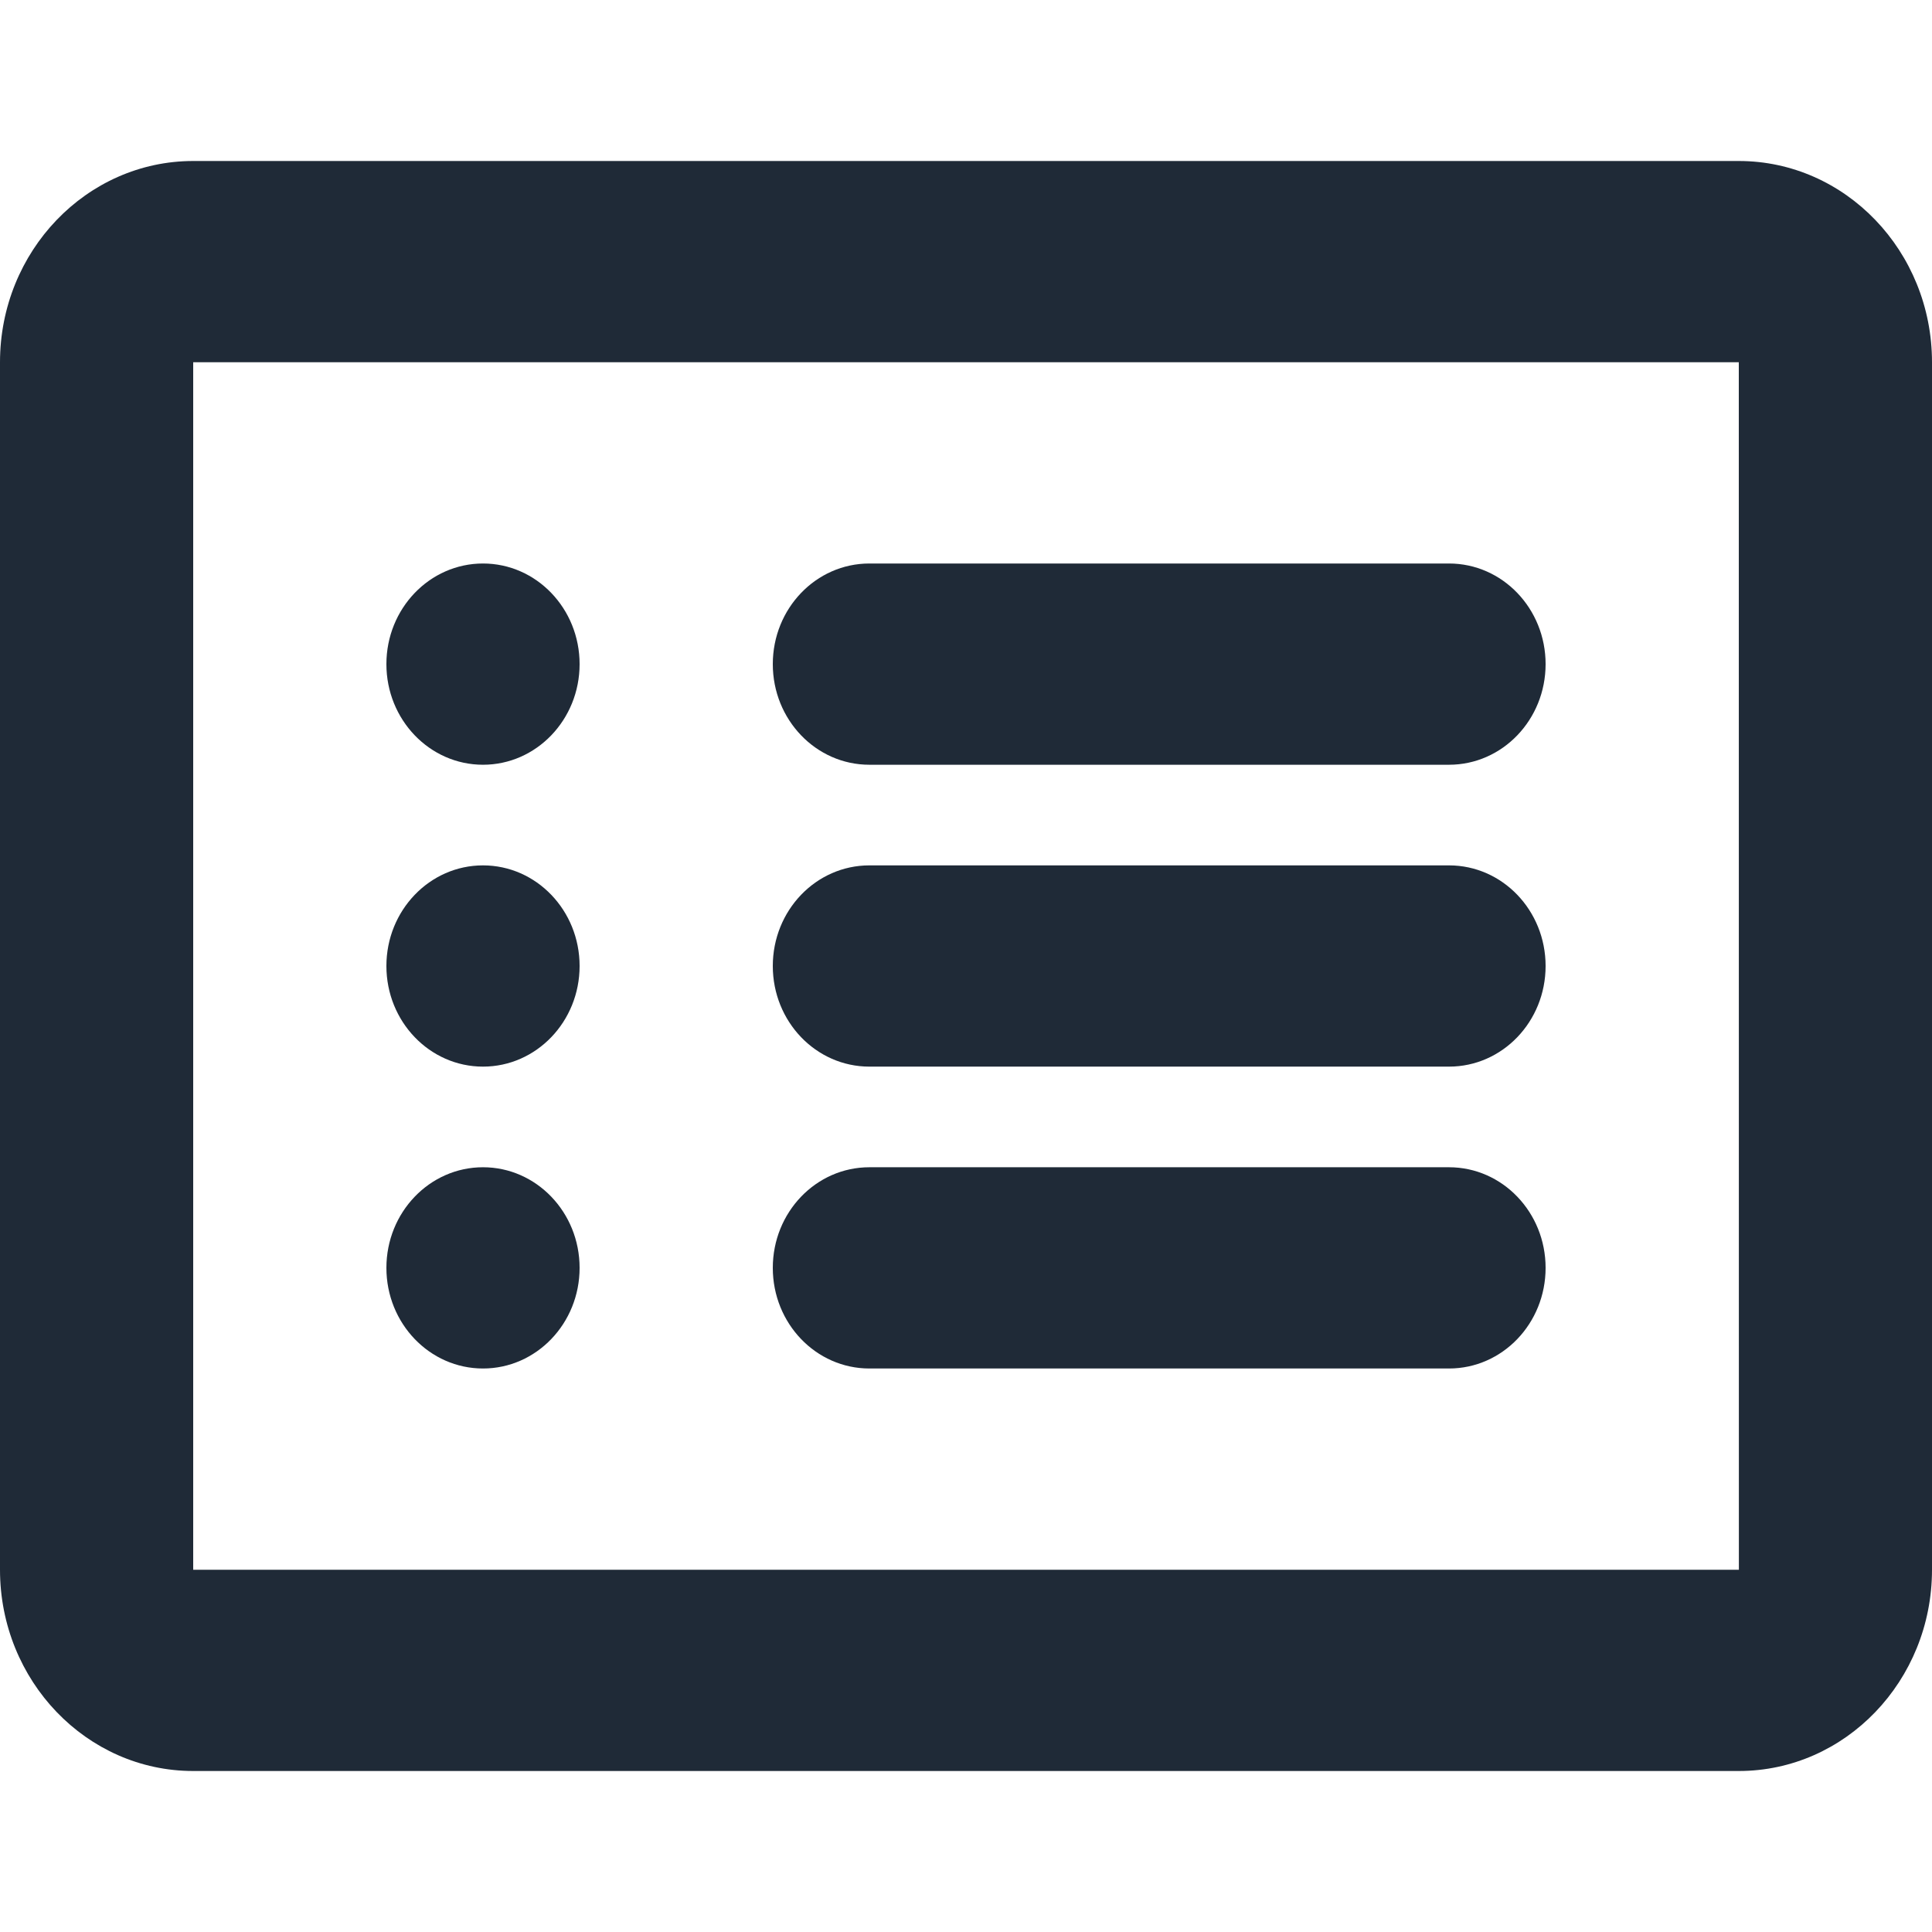
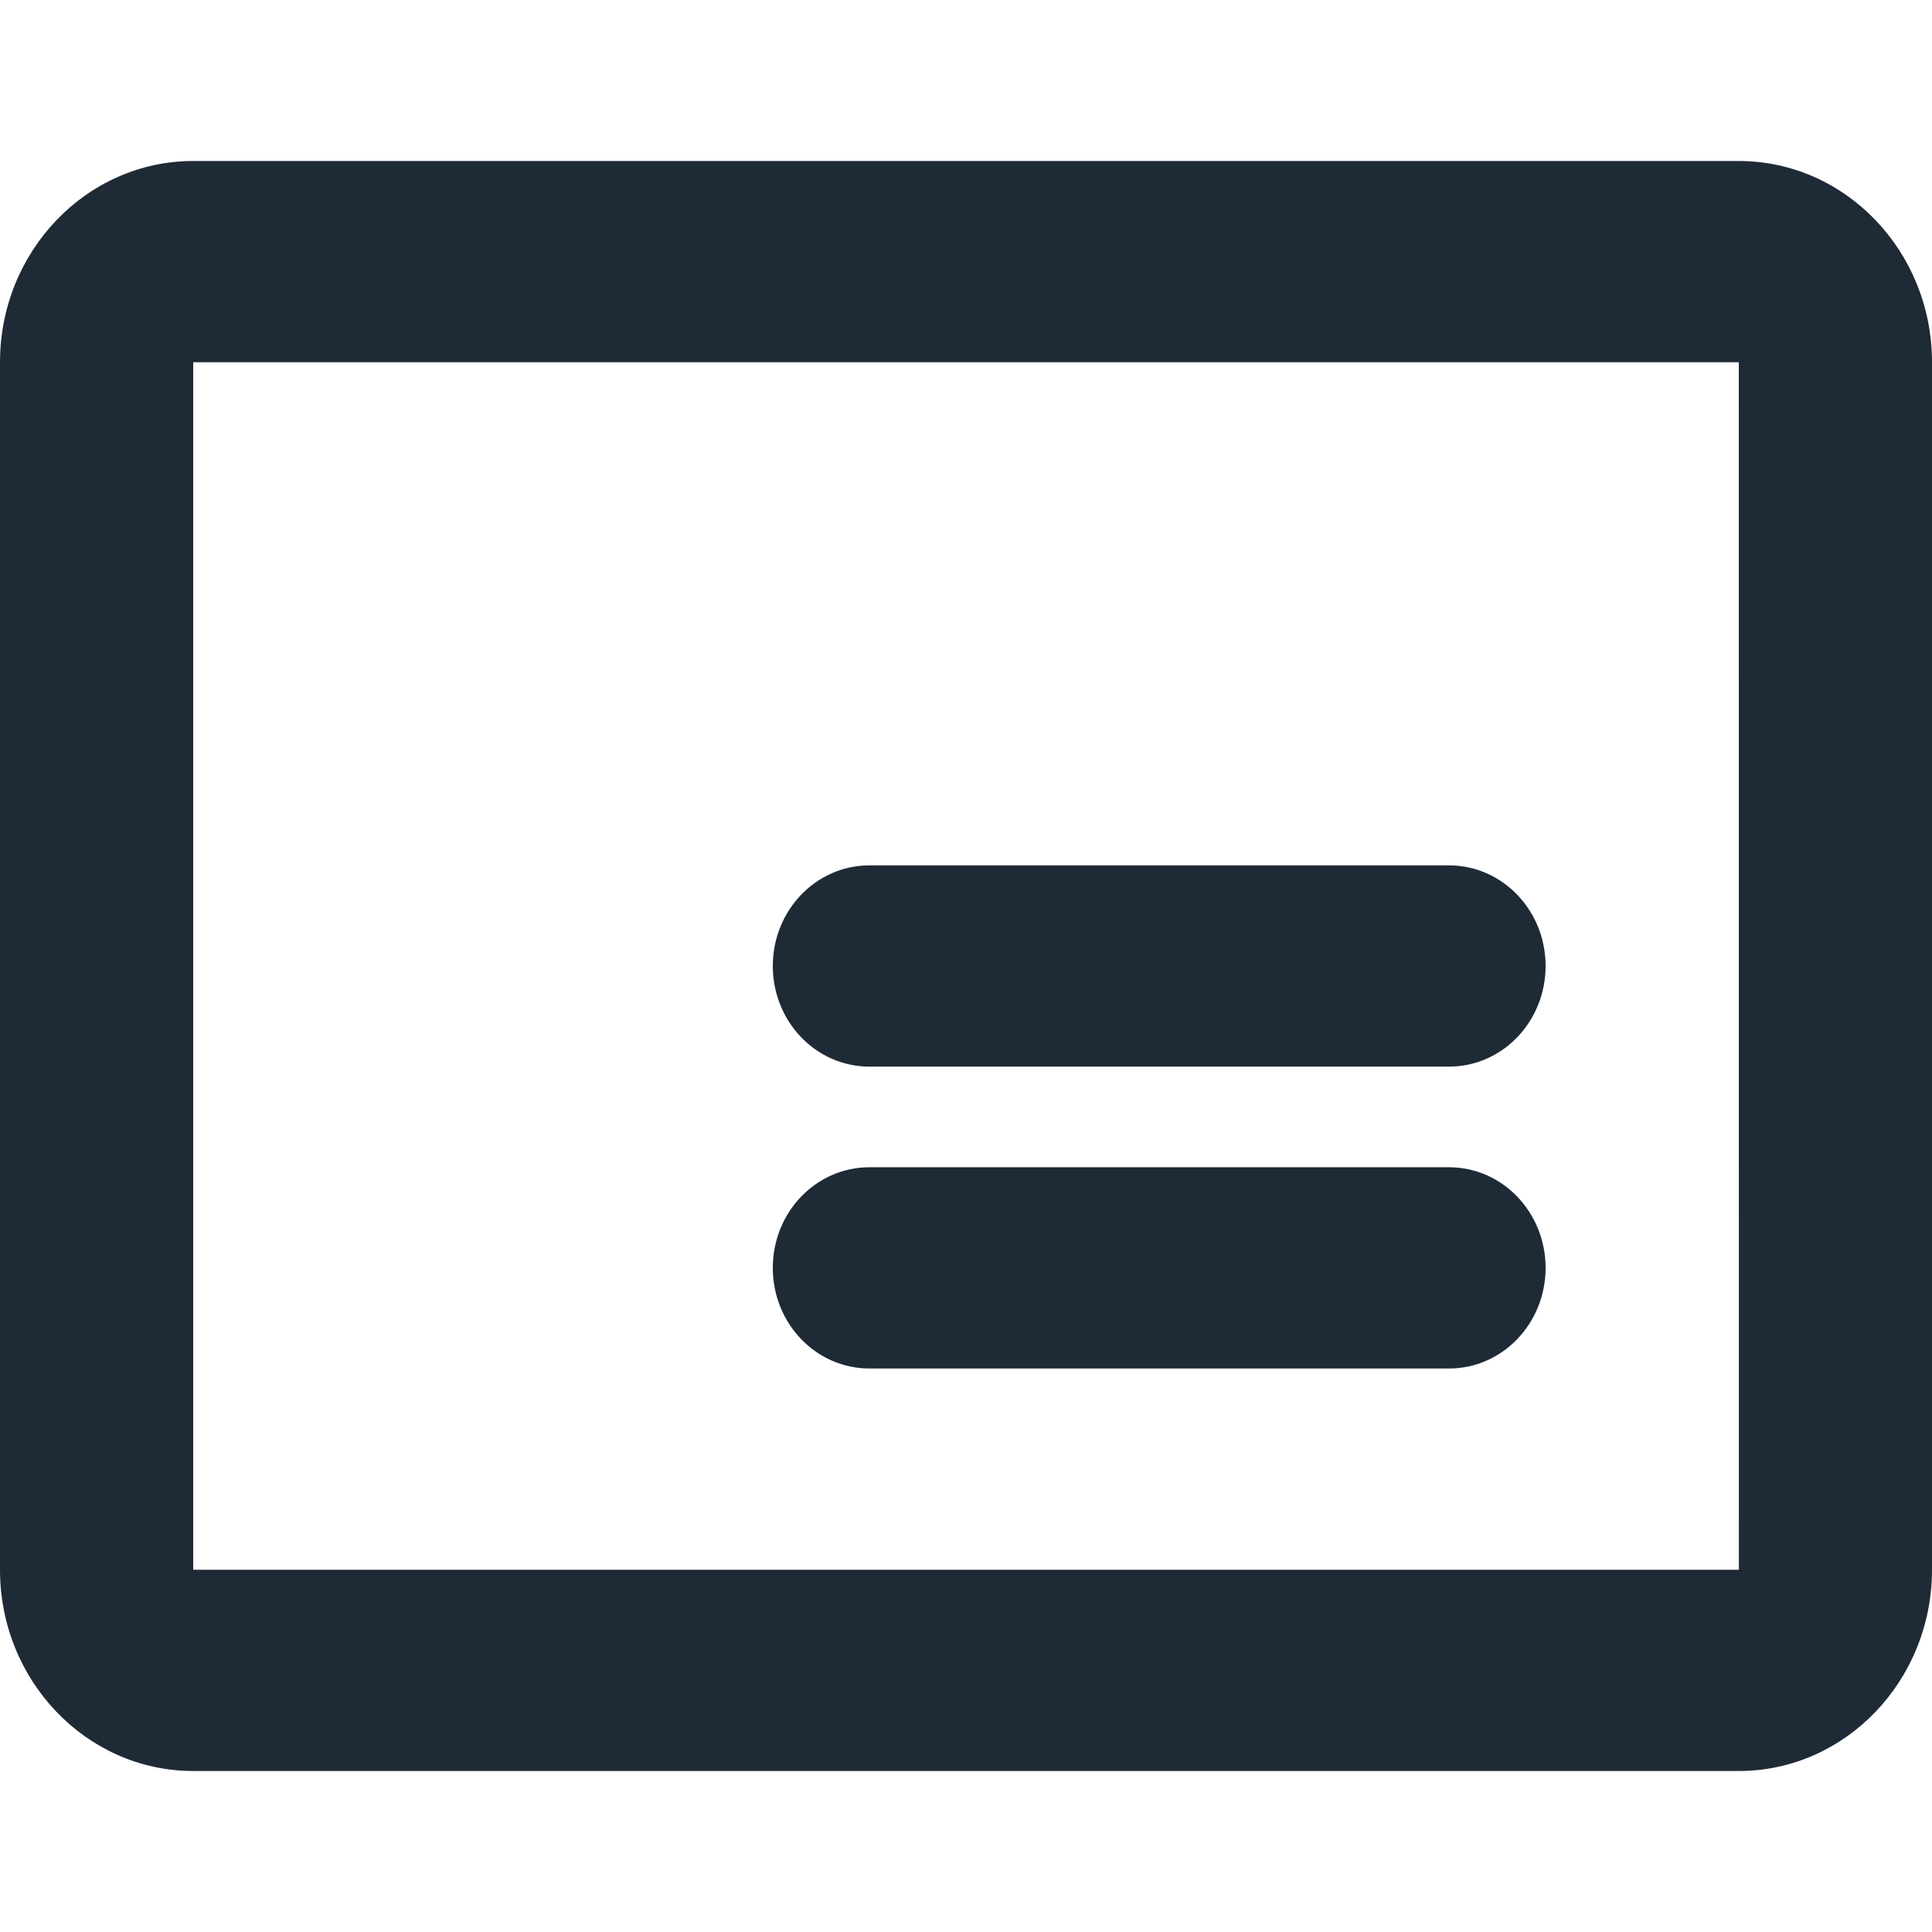
<svg xmlns="http://www.w3.org/2000/svg" width="24" height="24" viewBox="0 0 24 24" fill="none">
  <path d="M21.6 2H2.4C1.076 2 0 3.121 0 4.5V19.5C0 20.879 1.076 22 2.4 22H21.6C22.924 22 24 20.879 24 19.5V4.5C24 3.121 22.924 2 21.6 2ZM2.4 19.5V4.5H21.6L21.601 19.5H2.4Z" fill="#1F2A37" />
-   <path d="M18 7H10.8C10.136 7 9.6 7.56 9.6 8.25C9.6 8.94 10.136 9.5 10.8 9.5H18C18.664 9.5 19.2 8.94 19.2 8.25C19.2 7.56 18.664 7 18 7Z" fill="#1F2A37" />
  <path d="M18 10.75H10.8C10.136 10.75 9.6 11.31 9.6 12C9.6 12.69 10.136 13.25 10.8 13.25H18C18.664 13.25 19.2 12.69 19.2 12C19.2 11.31 18.664 10.75 18 10.75Z" fill="#1F2A37" />
  <path d="M18 14.5H10.8C10.136 14.5 9.6 15.06 9.6 15.75C9.6 16.44 10.136 17 10.8 17H18C18.664 17 19.2 16.44 19.2 15.75C19.2 15.06 18.664 14.5 18 14.5Z" fill="#1F2A37" />
-   <path d="M6 9.5C6.663 9.5 7.2 8.94 7.2 8.25C7.2 7.56 6.663 7 6 7C5.337 7 4.8 7.56 4.8 8.25C4.8 8.94 5.337 9.5 6 9.5Z" fill="#1F2A37" />
-   <path d="M6 13.25C6.663 13.25 7.2 12.69 7.2 12C7.2 11.31 6.663 10.75 6 10.75C5.337 10.75 4.8 11.31 4.8 12C4.8 12.69 5.337 13.25 6 13.25Z" fill="#1F2A37" />
-   <path d="M6 17C6.663 17 7.2 16.44 7.2 15.75C7.2 15.06 6.663 14.5 6 14.5C5.337 14.5 4.8 15.06 4.8 15.75C4.8 16.44 5.337 17 6 17Z" fill="#1F2A37" />
</svg>